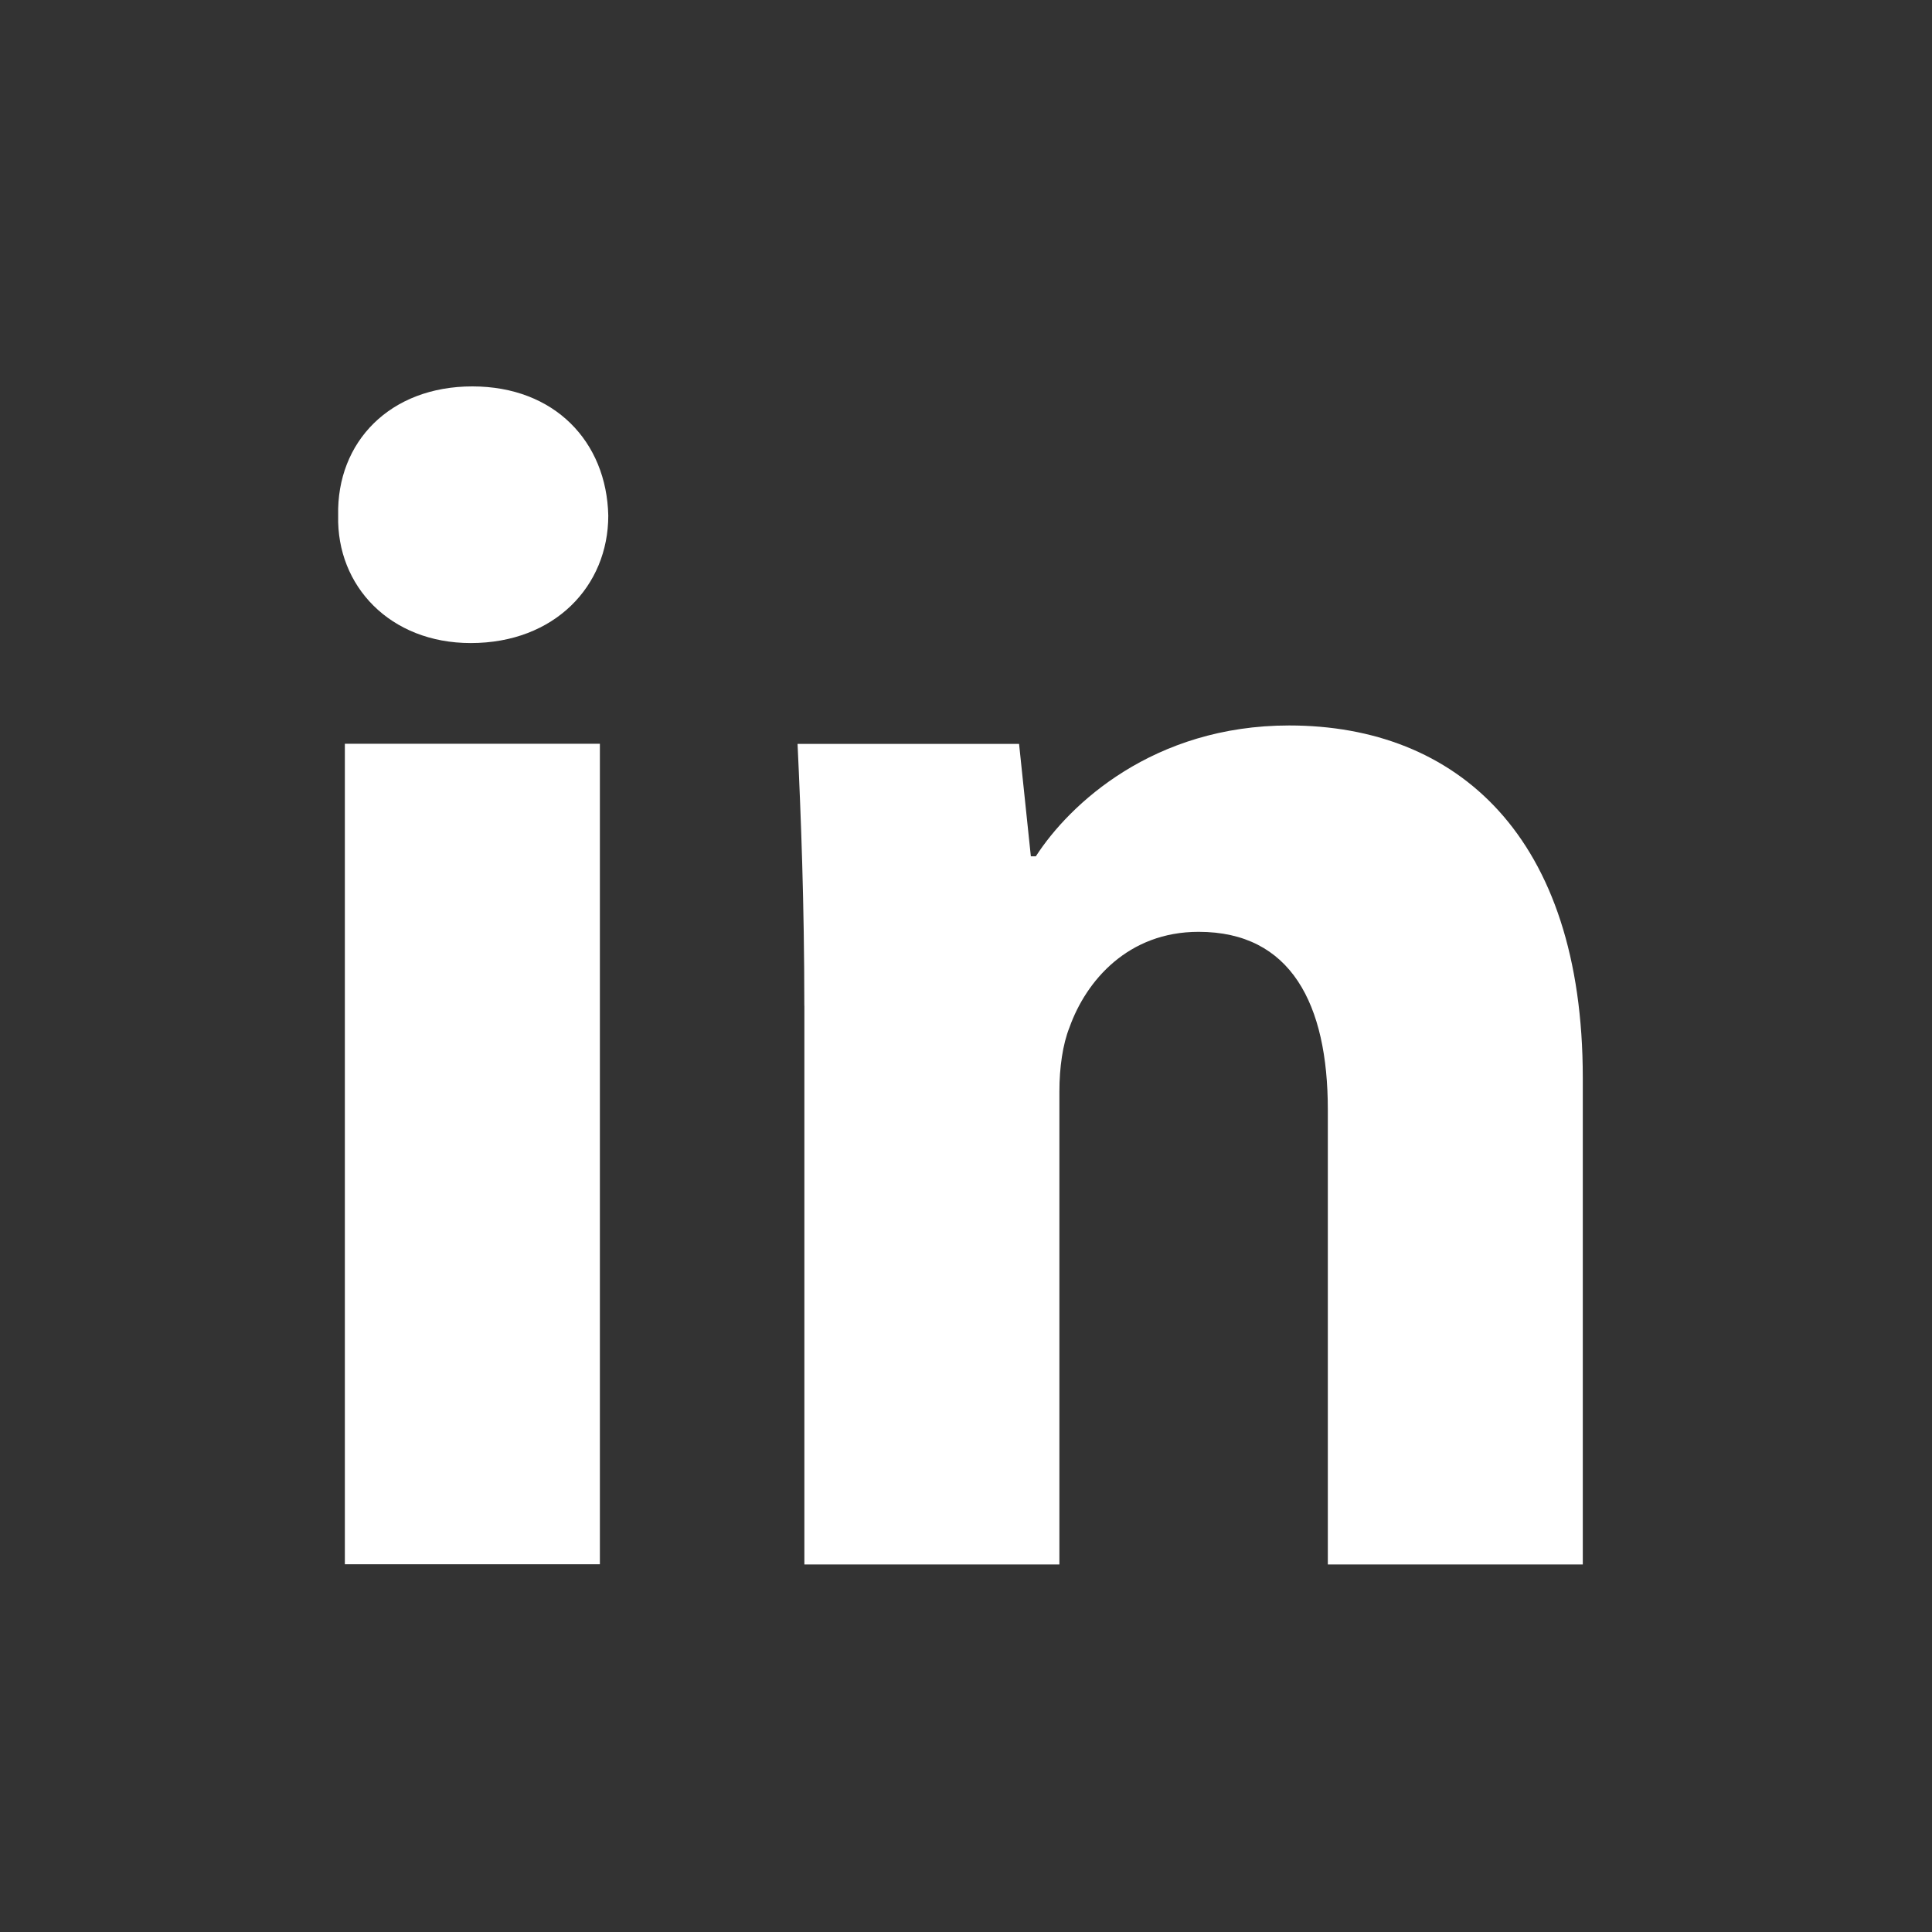
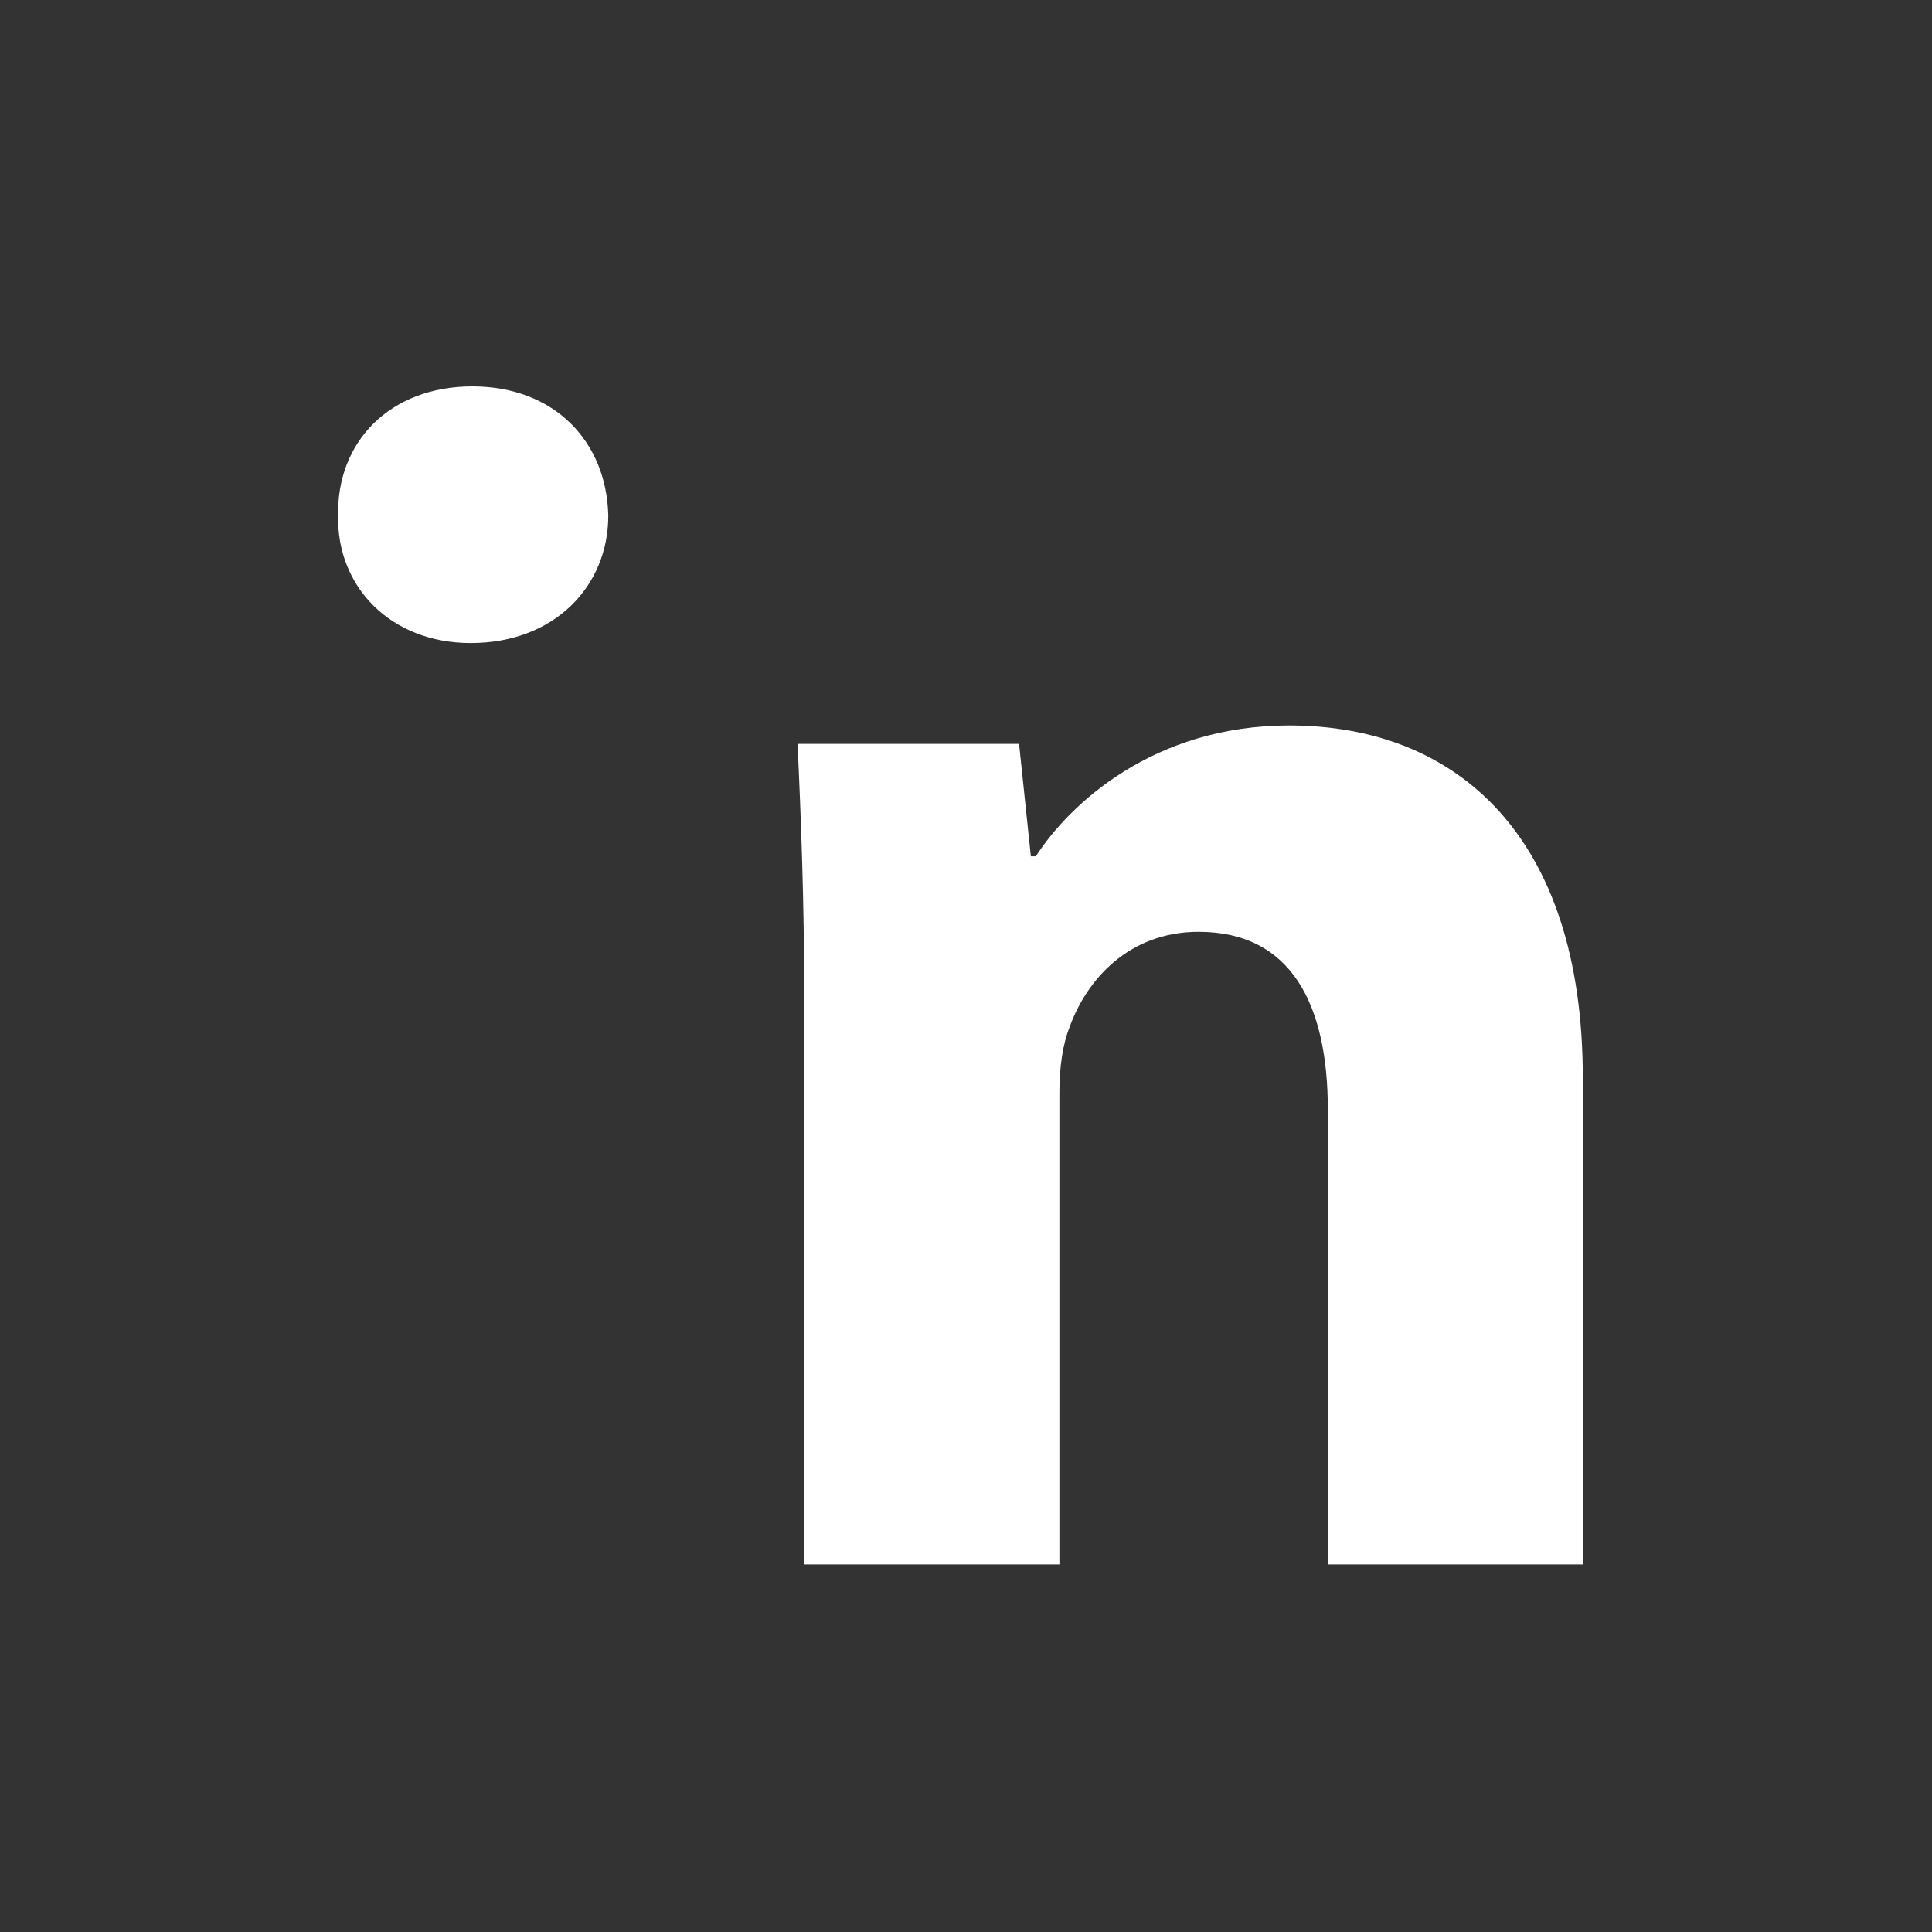
<svg xmlns="http://www.w3.org/2000/svg" width="32" height="32" viewBox="0 0 32 32" fill="none">
  <rect x="0" y="0" width="32" height="32" fill="#333333" stroke="none" />
  <path d="M7.797 10.651C9.186 10.651 10.075 9.707 10.075 8.54C10.048 7.317 9.186 6.4 7.823 6.4C6.462 6.4 5.573 7.317 5.601 8.54C5.573 9.707 6.462 10.651 7.797 10.651Z" fill="white" />
-   <path d="M5.712 12.319V25.909H9.936V12.319H5.712Z" fill="white" />
  <path d="M13.21 12.321C13.266 13.516 13.322 14.961 13.322 16.657H13.323V25.912H17.547V18.074C17.547 17.684 17.602 17.296 17.714 17.017C17.991 16.24 18.686 15.434 19.853 15.434C21.382 15.434 21.993 16.628 21.993 18.38V25.912H26.216V17.851C26.216 13.851 24.132 12.016 21.353 12.016C19.102 12.016 17.713 13.321 17.157 14.183H17.074L16.879 12.321H13.21Z" fill="white" />
</svg>